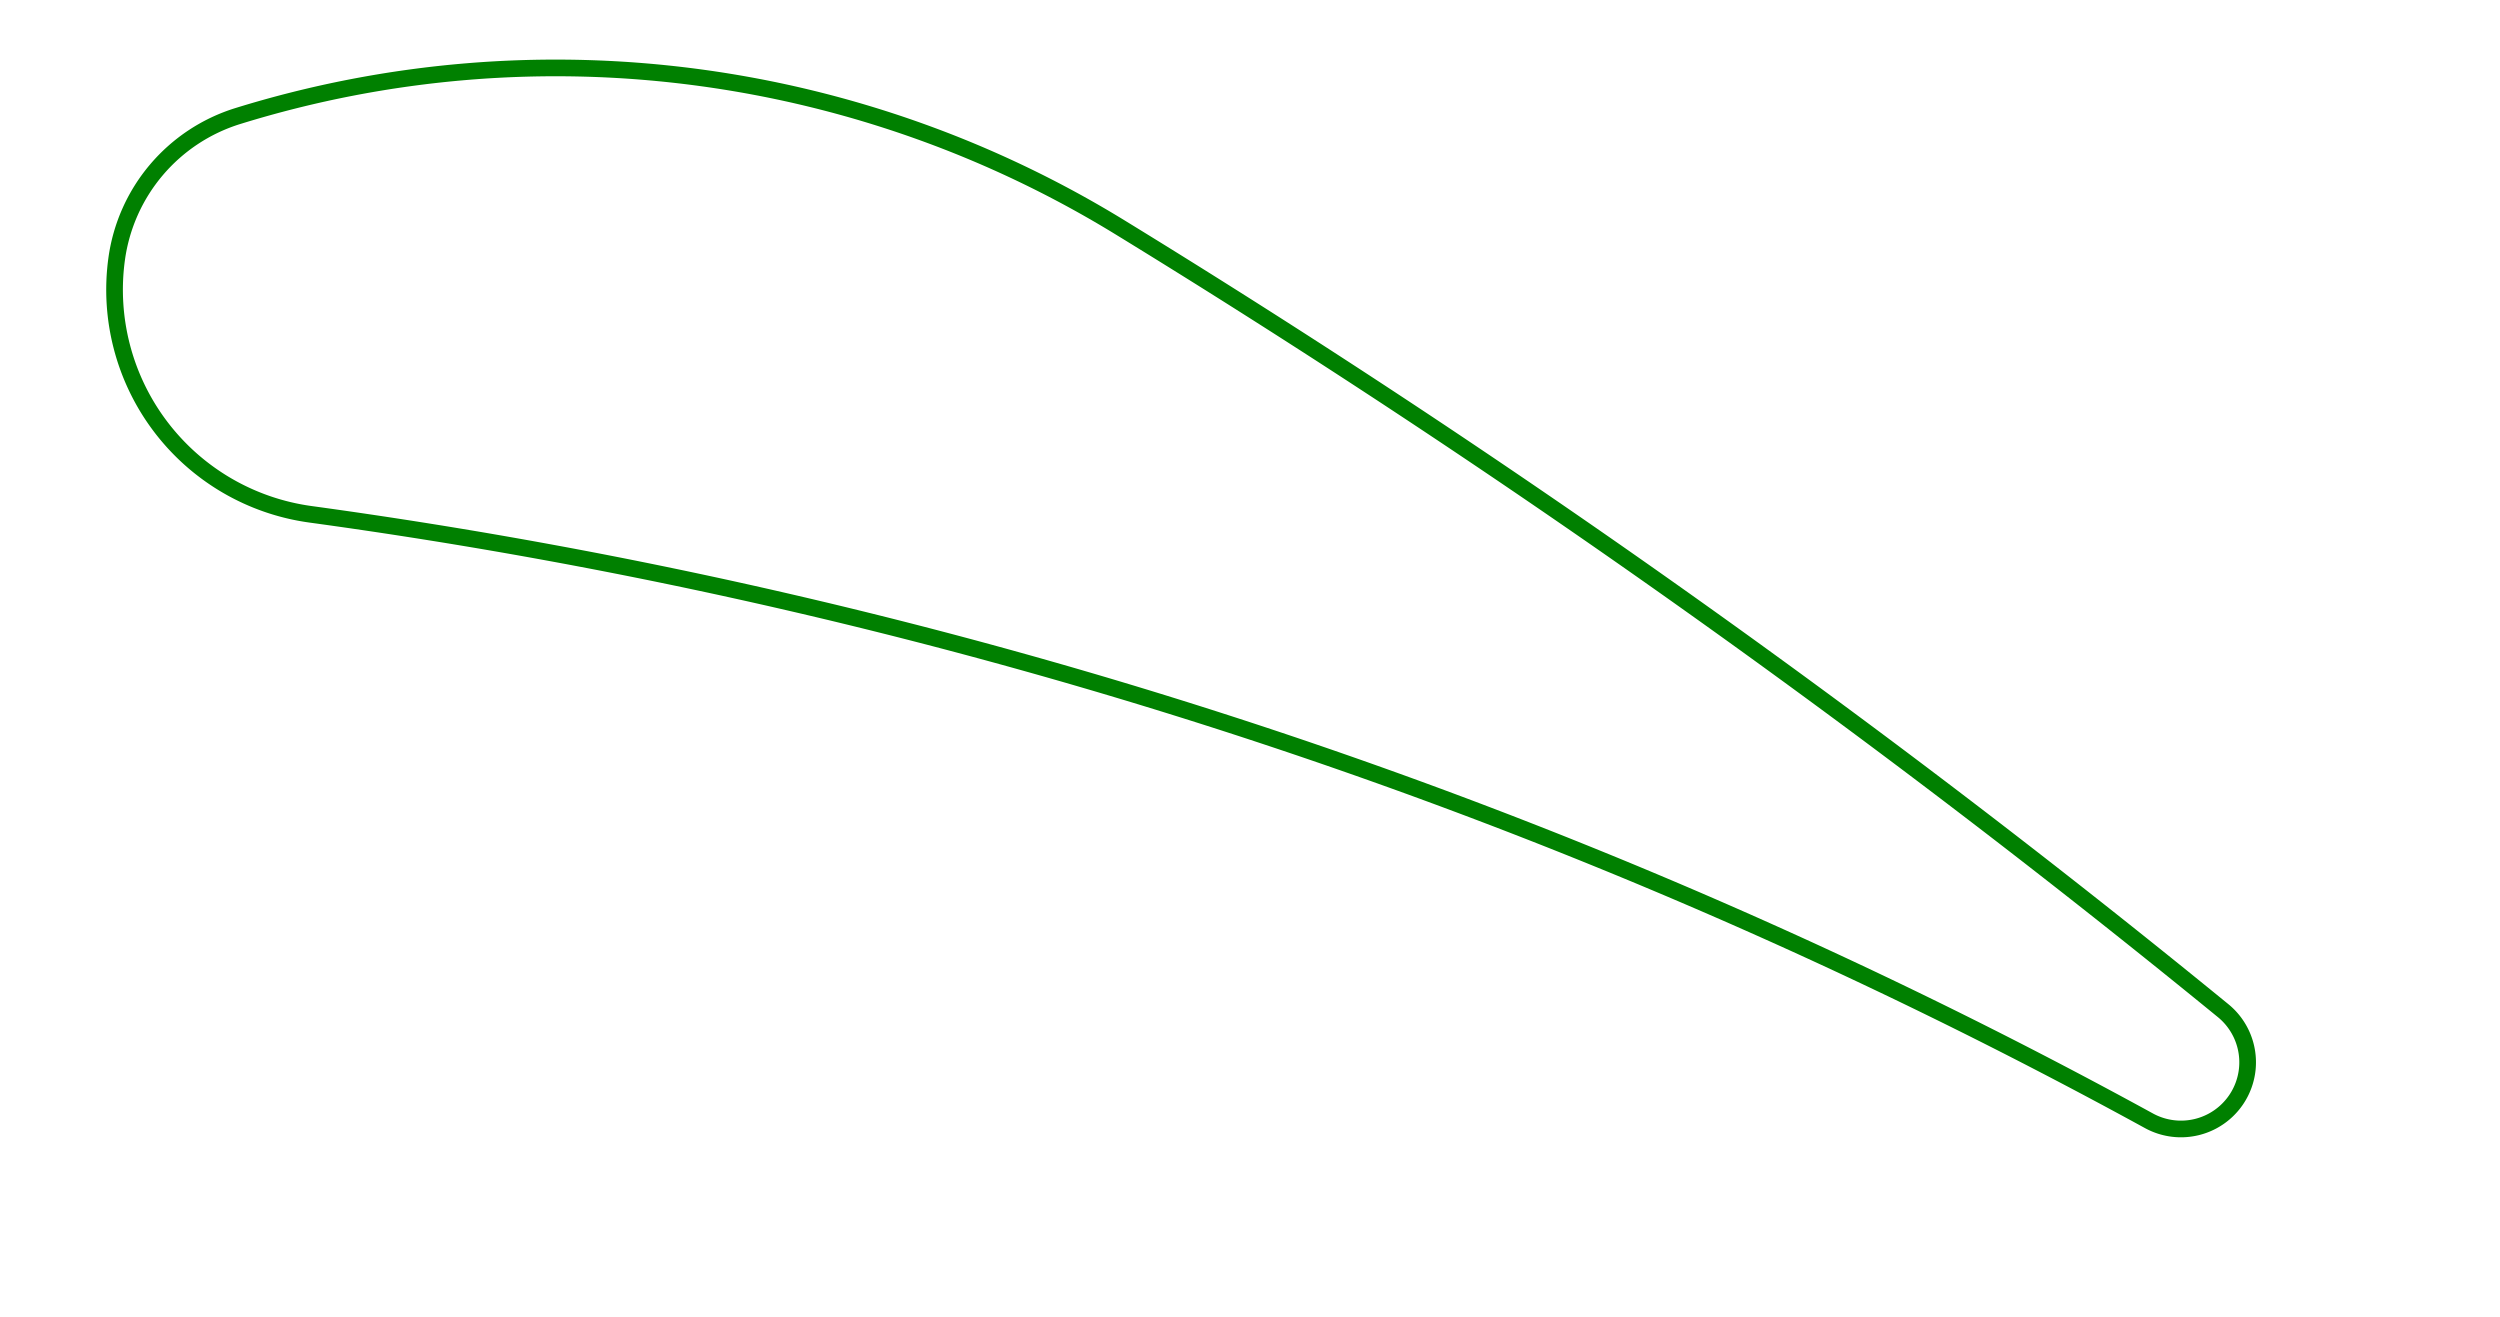
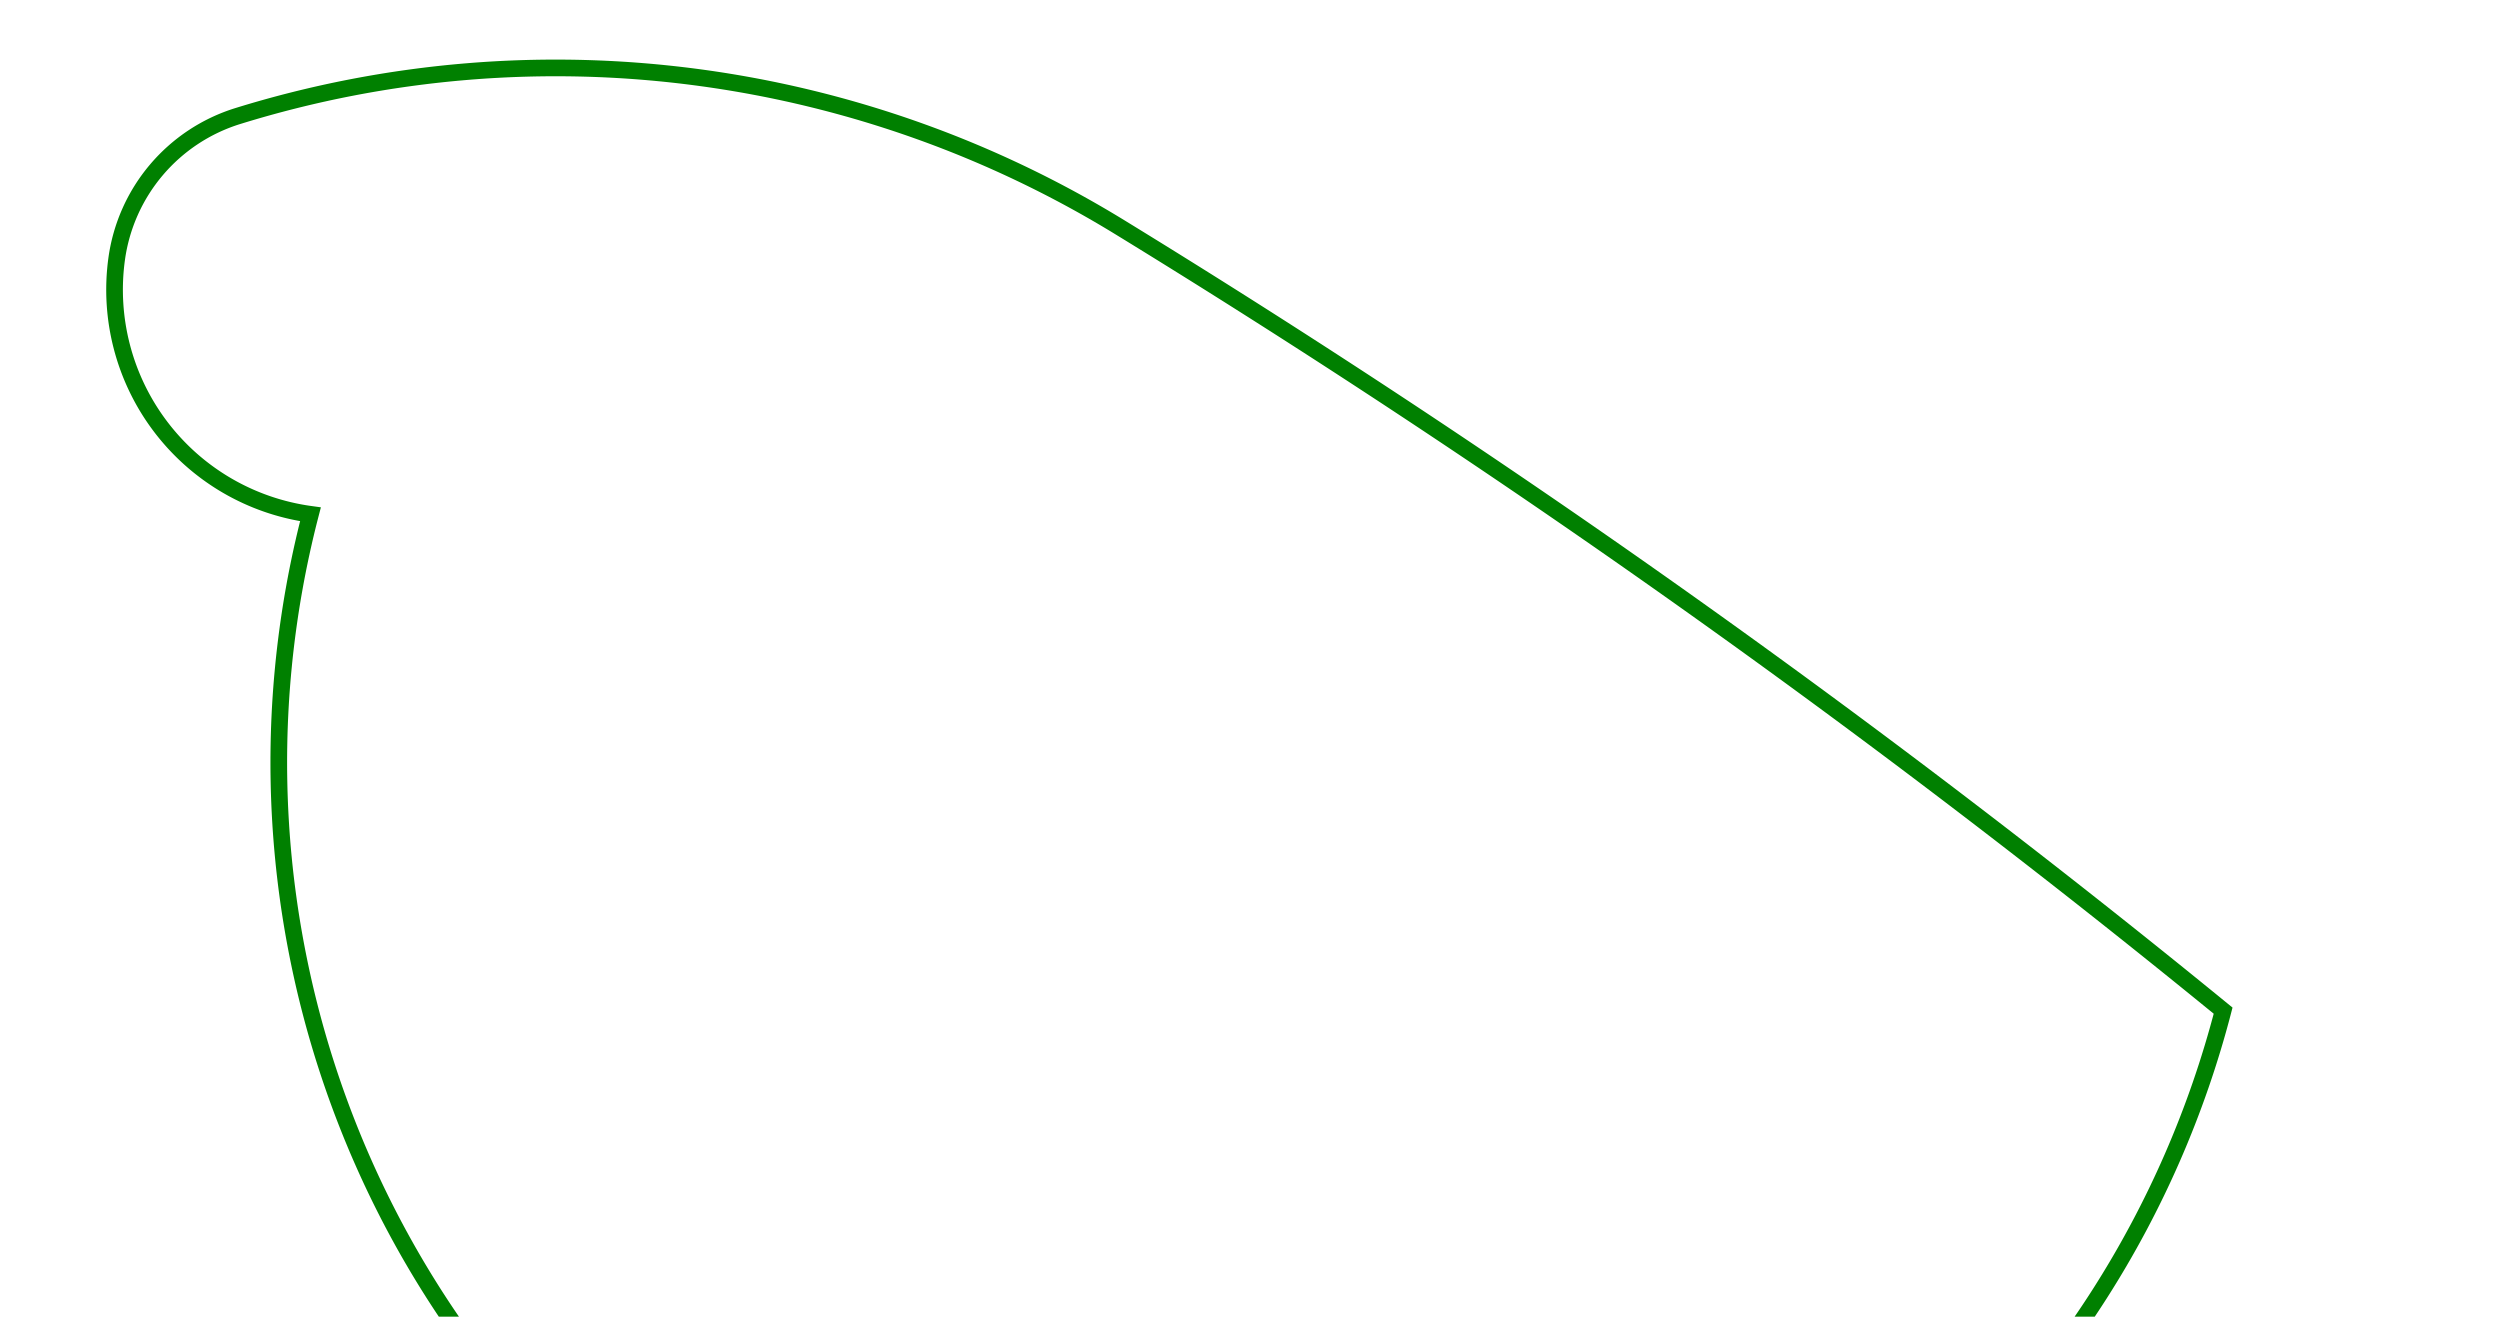
<svg xmlns="http://www.w3.org/2000/svg" width="150" height="79" viewBox="-7 -56 150 79">
-   <path d="M 0 -40.462 A 13.6 13.6 0 0 0 11.628 -25.142 A 320 320 0 0 1 121.934 11.245 A 4 4 0 0 0 126.387 4.639 A 601.642 601.642 0 0 0 60.197 -42.361 A 64.886 64.886 0 0 0 35.091 -51.328 A 64.465 64.465 0 0 0 7.274 -49.039 A 10.467 10.467 0 0 0 0 -40.462 Z" stroke="green" stroke-width="1" fill="none" />
+   <path d="M 0 -40.462 A 13.6 13.6 0 0 0 11.628 -25.142 A 4 4 0 0 0 126.387 4.639 A 601.642 601.642 0 0 0 60.197 -42.361 A 64.886 64.886 0 0 0 35.091 -51.328 A 64.465 64.465 0 0 0 7.274 -49.039 A 10.467 10.467 0 0 0 0 -40.462 Z" stroke="green" stroke-width="1" fill="none" />
</svg>